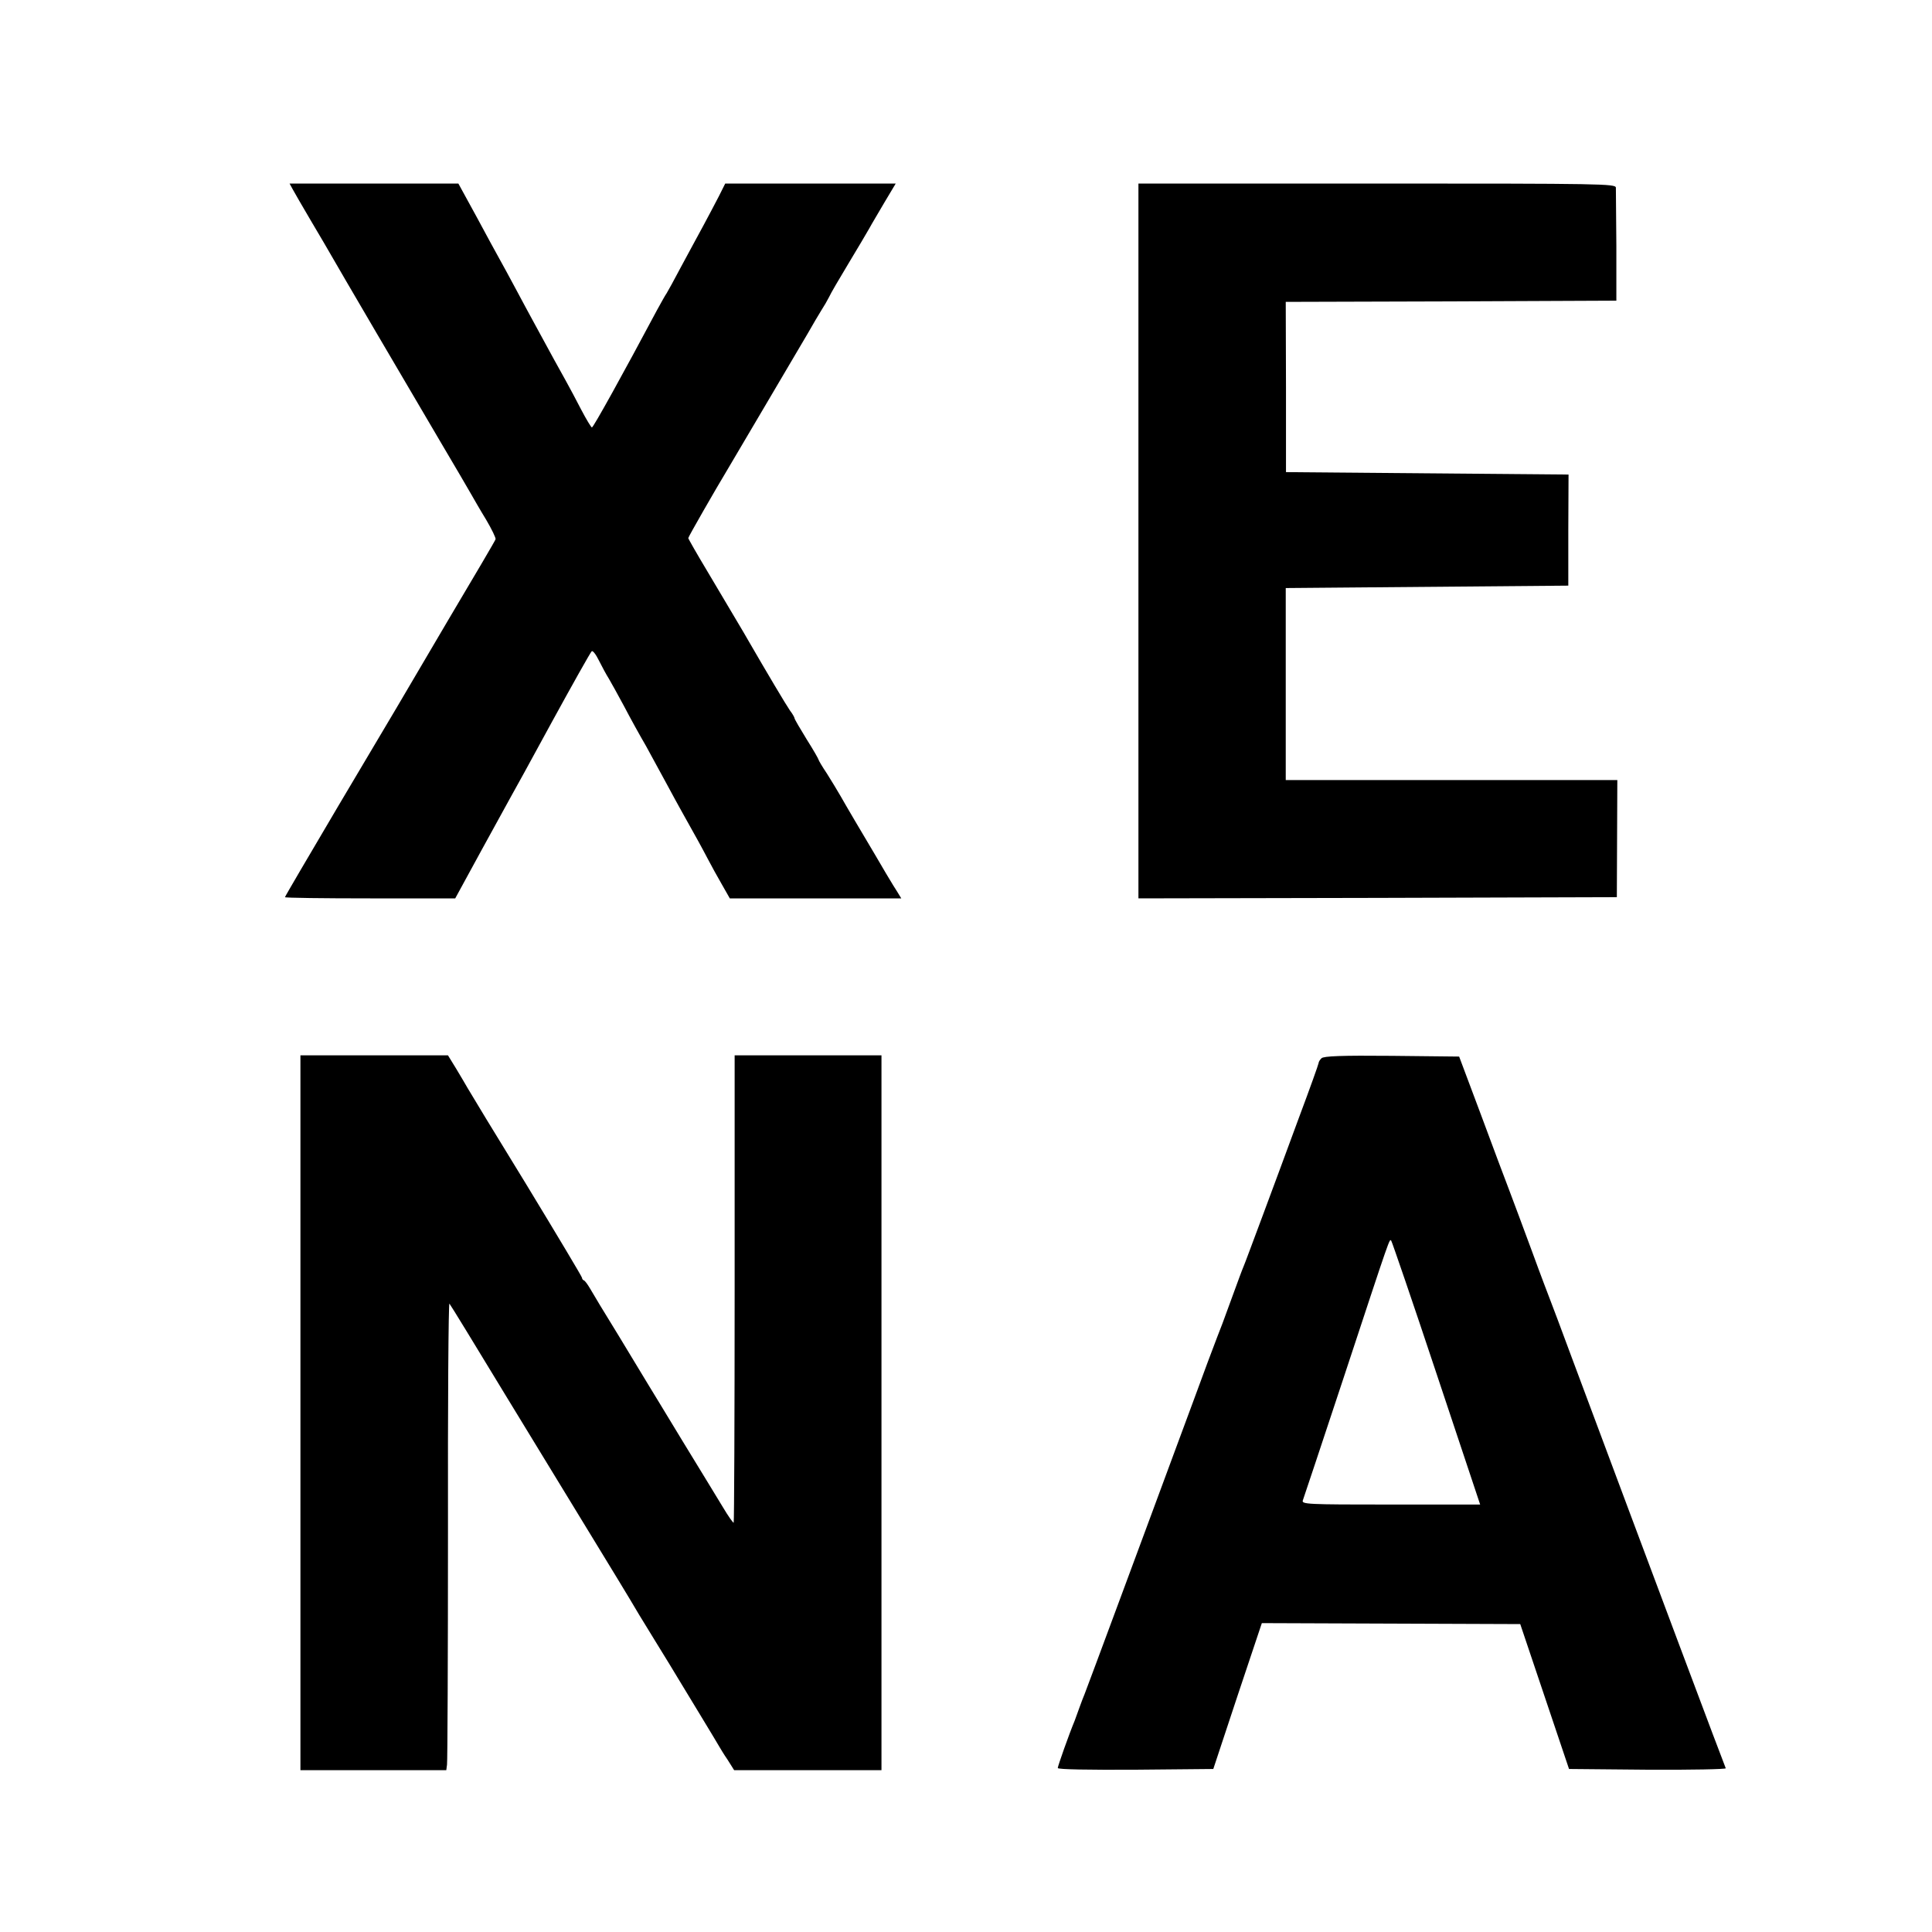
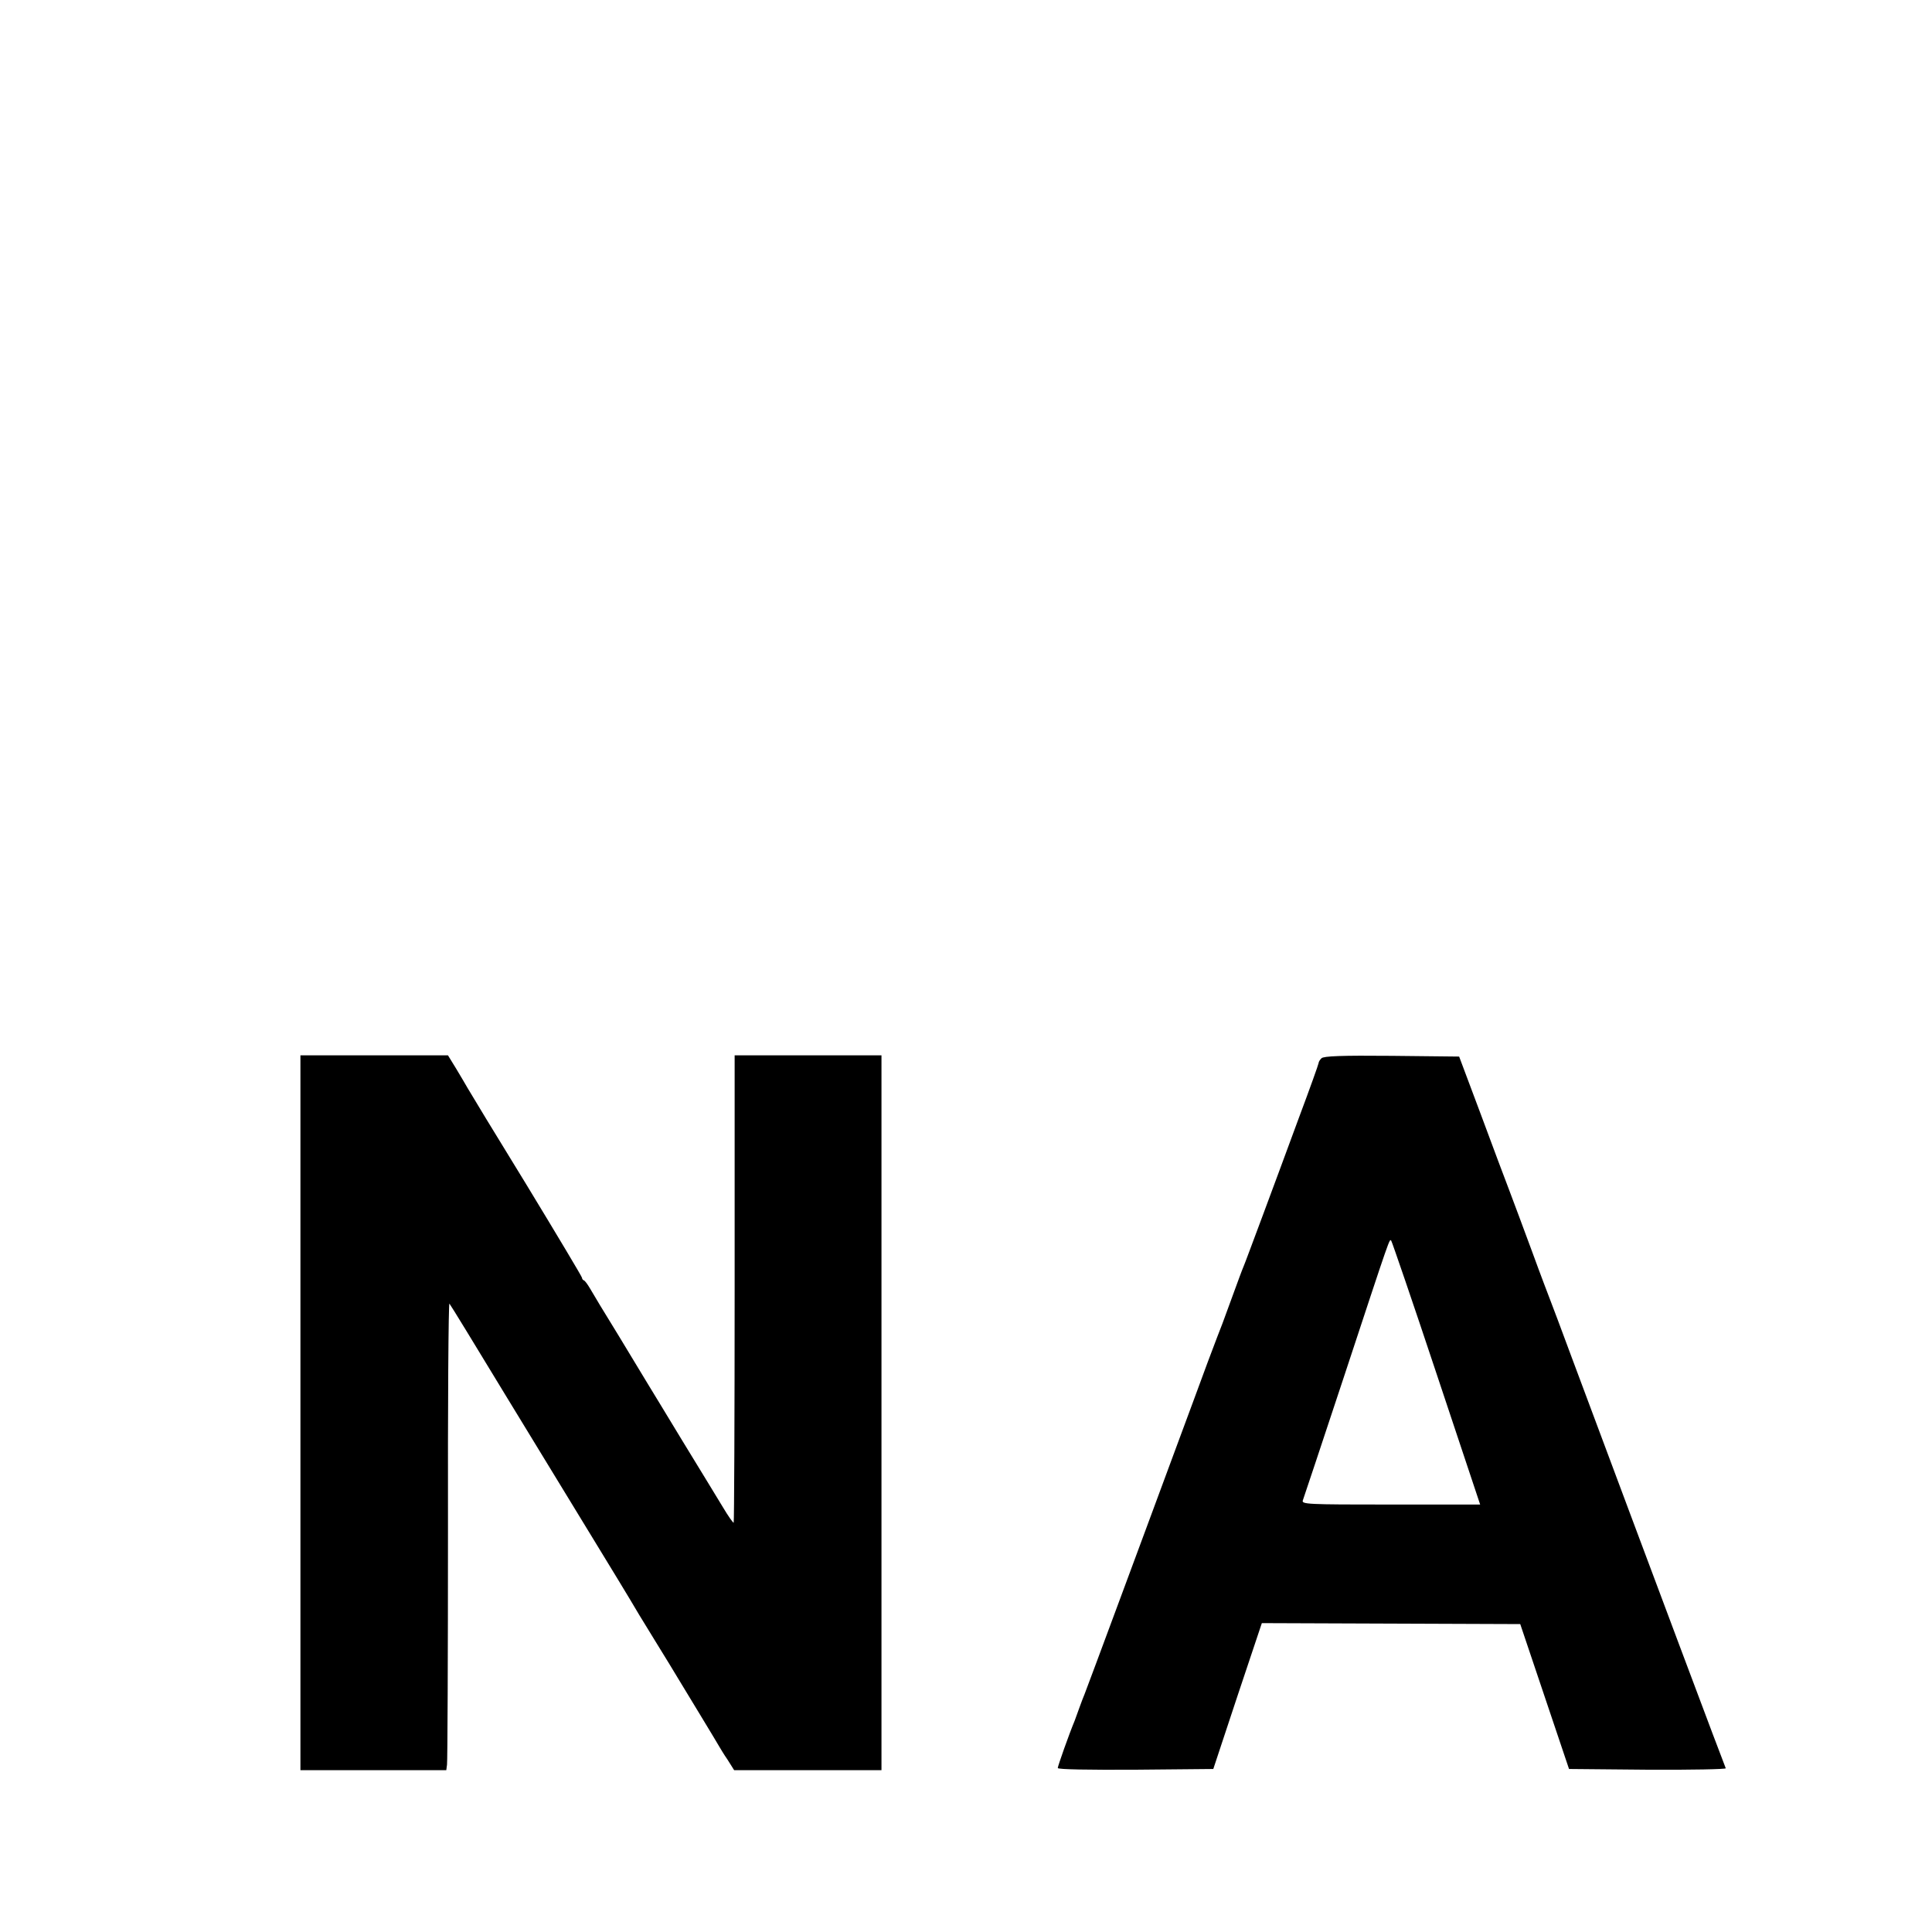
<svg xmlns="http://www.w3.org/2000/svg" version="1.0" width="800pt" height="800pt" viewBox="0 0 800 800" preserveAspectRatio="xMidYMid meet">
  <g transform="translate(0,800) scale(0.1,-0.1)" fill="#000000" stroke="none">
-     <path d="M1211 7218 c7 -13 41 -72 77 -133 36 -60 74 -126 85 -145 23 -41 316 -541 457 -780 54 -91 107 -182 119 -203 12 -21 40 -70 64 -109 23 -39 41 -76 39 -81 -1 -5 -90 -156 -197 -336 -106 -180 -202 -343 -213 -362 -11 -19 -119 -201 -241 -406 -121 -205 -221 -375 -221 -378 0 -3 159 -5 353 -5 l352 0 108 198 c59 108 114 208 122 222 8 14 85 153 170 310 86 157 160 289 165 293 4 5 18 -13 31 -40 13 -26 31 -59 40 -73 8 -14 37 -65 63 -114 26 -50 67 -124 91 -165 23 -42 61 -112 85 -156 24 -44 50 -93 60 -110 64 -114 87 -156 110 -200 14 -27 41 -76 59 -107 l33 -58 355 0 355 0 -14 23 c-8 12 -30 48 -49 80 -19 32 -39 66 -44 75 -59 99 -125 211 -144 245 -13 23 -39 65 -57 94 -19 28 -34 54 -34 56 0 3 -22 42 -50 86 -27 44 -50 83 -50 87 0 3 -8 18 -19 32 -16 23 -98 161 -172 289 -10 17 -28 49 -41 70 -41 69 -45 76 -127 214 -45 75 -81 138 -81 141 0 5 116 207 159 278 14 23 290 492 335 568 21 37 47 81 57 97 11 17 25 41 32 55 6 14 43 77 81 140 38 63 77 129 86 145 9 17 38 65 63 108 l46 77 -353 0 -353 0 -26 -52 c-15 -29 -44 -84 -65 -123 -21 -38 -62 -115 -92 -170 -29 -55 -56 -104 -60 -110 -4 -5 -22 -37 -40 -70 -138 -259 -263 -485 -269 -485 -3 0 -23 33 -44 73 -20 39 -50 95 -65 122 -25 44 -57 103 -137 250 -12 22 -44 81 -70 130 -27 50 -57 106 -68 125 -11 19 -53 97 -94 173 l-75 137 -349 0 -350 0 12 -22z" />
-     <path d="M4714 5760 l0 -1480 990 2 991 3 1 243 1 242 -686 0 -687 0 0 398 0 397 585 5 585 5 0 230 1 230 -585 5 -585 5 0 352 -1 353 685 2 684 3 0 225 c-1 124 -2 233 -2 243 -1 16 -55 17 -989 17 l-988 0 0 -1480z" />
    <path d="M1244 2150 l0 -1480 302 0 302 0 3 23 c2 12 4 448 4 969 -1 522 2 945 6 940 4 -4 109 -176 234 -382 126 -206 289 -474 363 -595 74 -121 142 -233 152 -250 9 -16 54 -91 100 -165 46 -74 90 -147 99 -162 9 -15 50 -82 91 -150 41 -68 77 -127 80 -133 3 -5 17 -29 33 -52 l27 -43 305 0 305 0 0 1480 0 1480 -304 0 -304 0 0 -966 c0 -531 -2 -967 -4 -969 -2 -2 -22 26 -44 63 -23 37 -98 162 -169 277 -70 116 -135 222 -144 237 -9 15 -62 103 -118 195 -57 92 -111 182 -120 198 -10 17 -21 32 -25 33 -5 2 -8 7 -8 11 0 4 -104 178 -231 387 -128 208 -237 388 -243 399 -6 11 -27 46 -46 78 l-35 57 -305 0 -306 0 0 -1480z" />
    <path d="M5472 3618 c-7 -7 -12 -15 -12 -20 0 -4 -36 -105 -81 -225 -44 -120 -112 -303 -151 -408 -39 -104 -74 -199 -79 -210 -5 -11 -24 -63 -43 -115 -19 -52 -39 -106 -44 -120 -6 -14 -33 -86 -61 -160 -27 -74 -88 -238 -135 -365 -47 -126 -148 -401 -226 -610 -77 -209 -145 -389 -149 -400 -5 -11 -14 -36 -21 -55 -7 -19 -16 -44 -20 -55 -23 -55 -70 -188 -70 -196 0 -6 129 -8 322 -7 l322 3 100 302 101 302 535 -2 535 -2 101 -300 101 -300 327 -3 c180 -1 325 2 322 6 -4 7 -300 796 -637 1699 -43 117 -83 222 -88 235 -5 13 -40 104 -76 203 -37 99 -79 214 -95 255 -16 41 -69 183 -118 315 l-90 240 -279 3 c-208 2 -282 -1 -291 -10z m476 -1305 l181 -543 -371 0 c-348 0 -370 1 -363 18 3 9 79 235 167 502 200 606 191 581 199 572 3 -4 88 -251 187 -549z" />
  </g>
</svg>